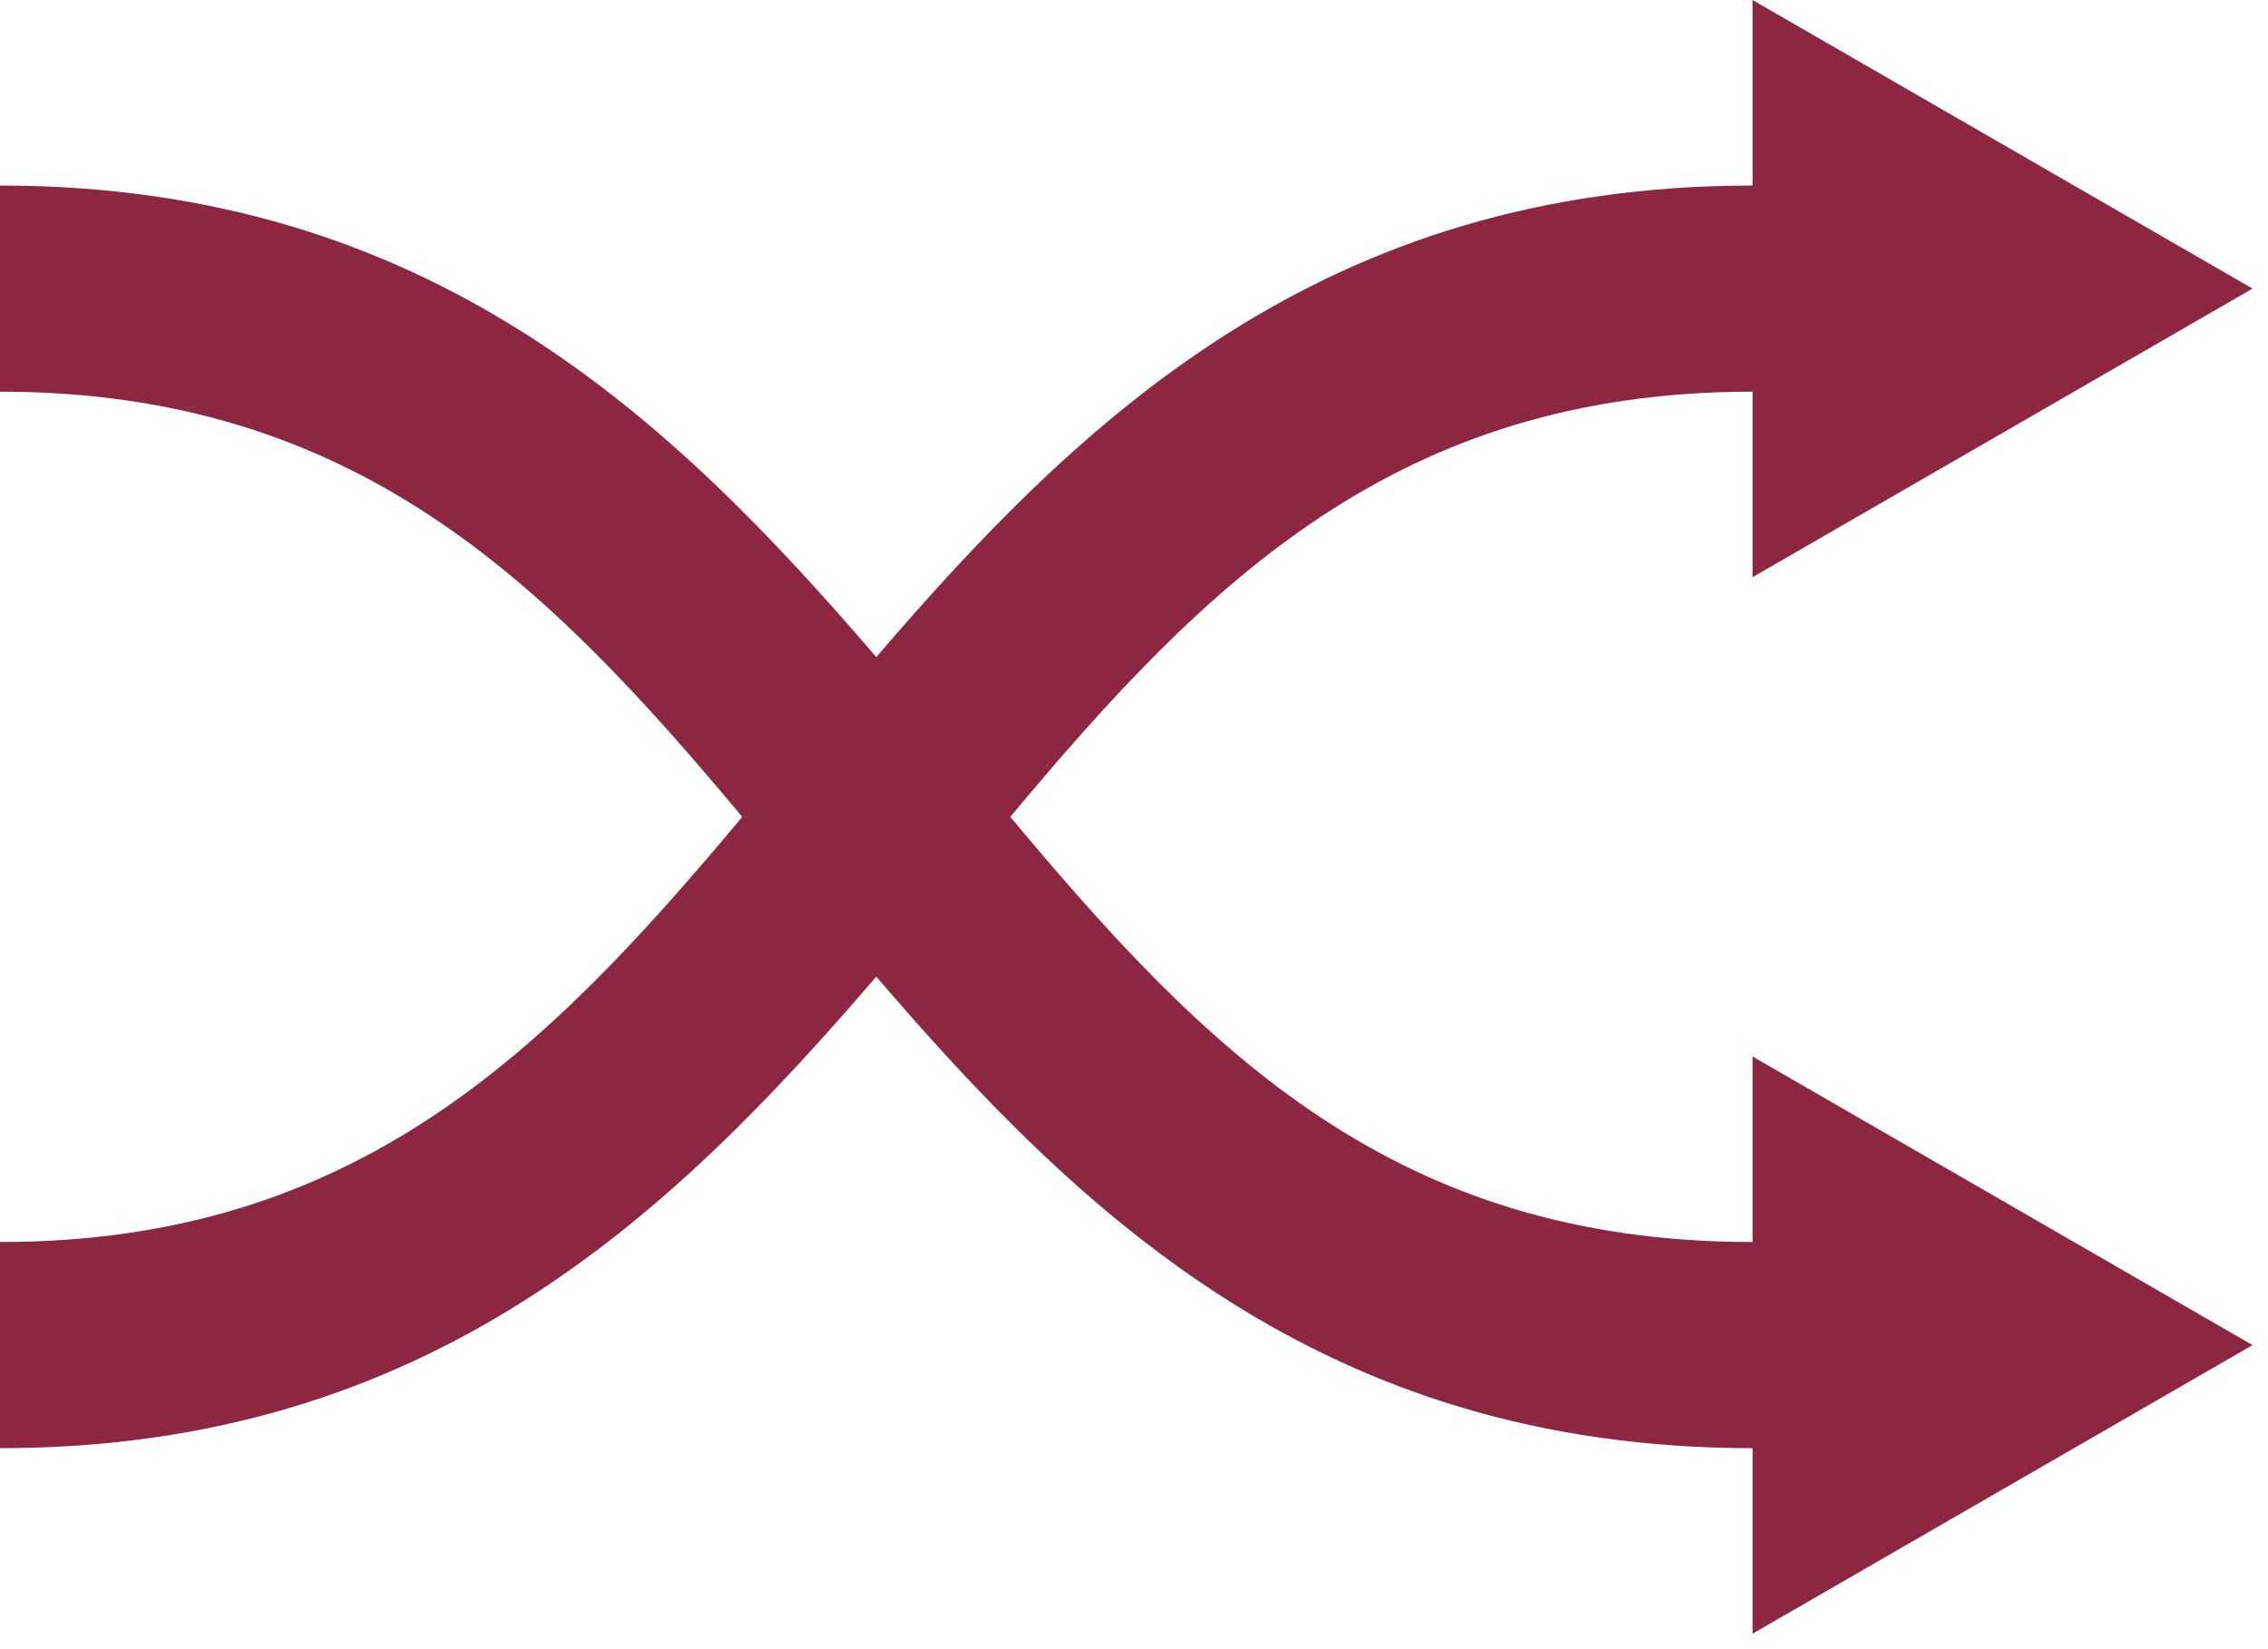
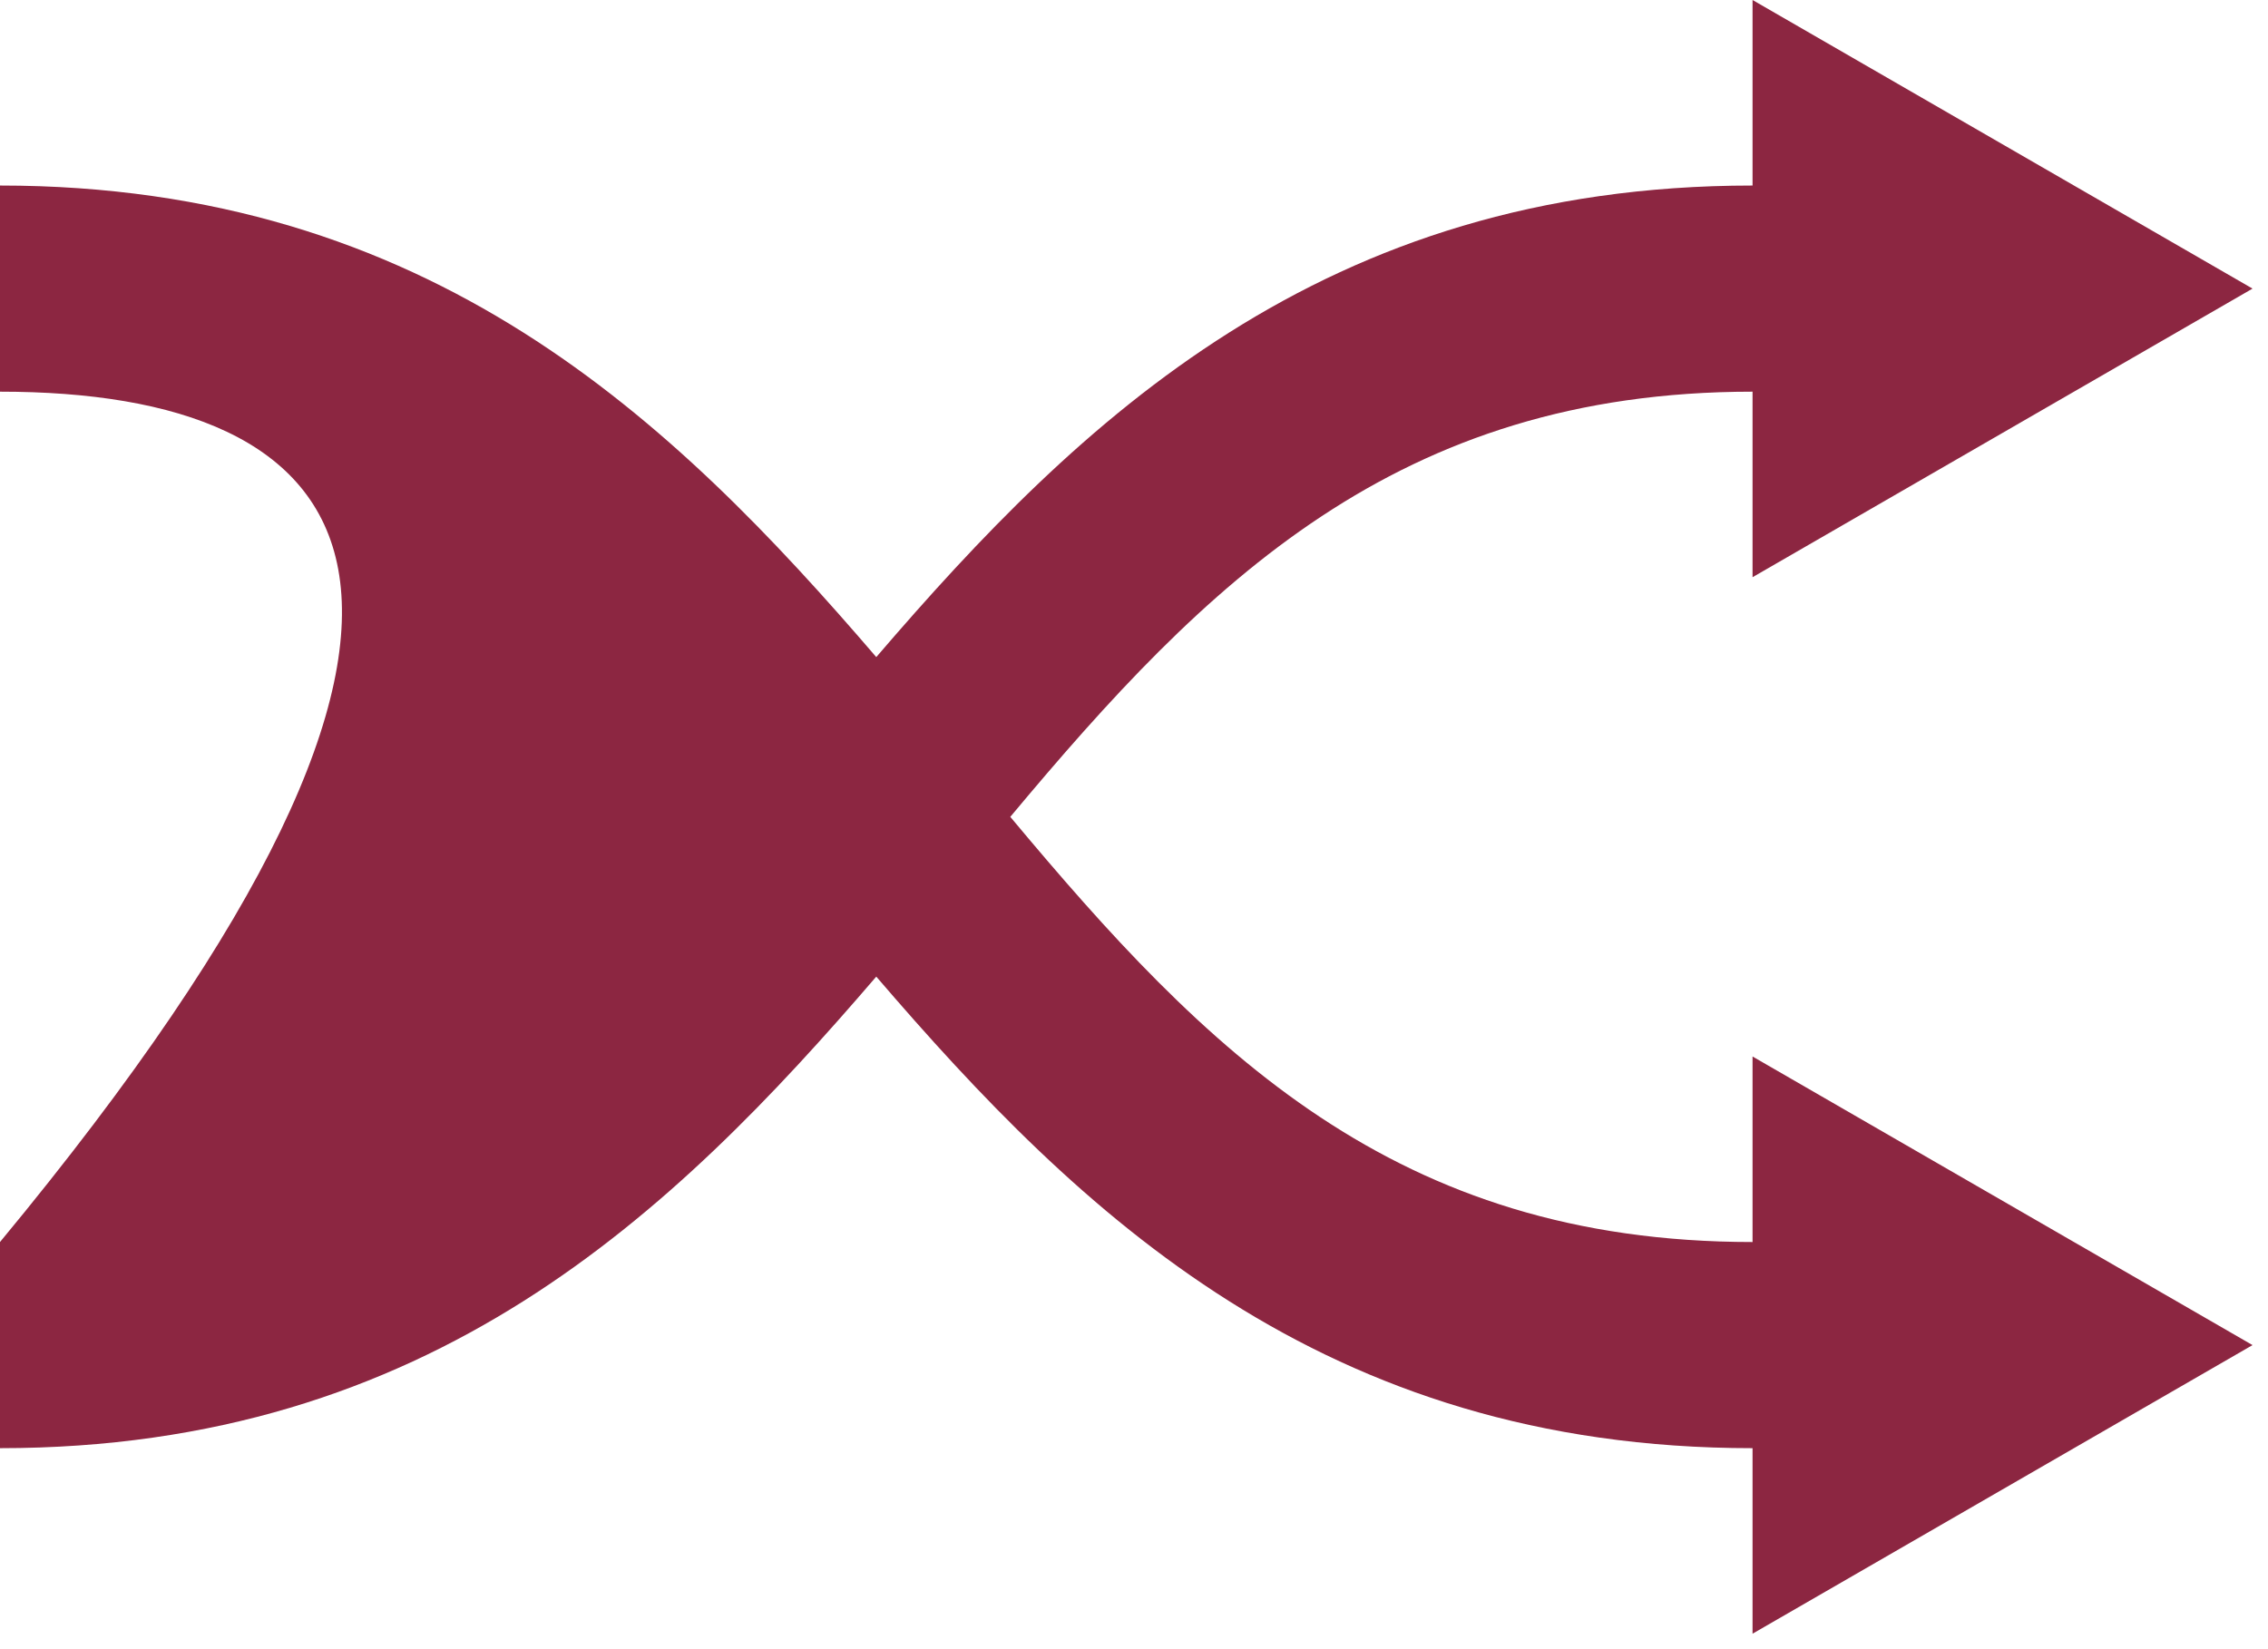
<svg xmlns="http://www.w3.org/2000/svg" width="88" height="64" viewBox="0 0 88 64" fill="none">
-   <path d="M68 41L87.4 52.2L68 63.4V56.2C51.3 56.2 41.9 47.1 34 37.9C26.1 47.1 16.7 56.2 0 56.2V48.2C13.8 48.2 21.2 40.8 28.8 31.7C21.2 22.6 13.8 15.2 0 15.2V7.2C16.7 7.2 26.1 16.3 34 25.5C41.9 16.3 51.3 7.2 68 7.2V0L87.4 11.2L68 22.4V15.2C54.2 15.2 46.8 22.6 39.2 31.7C46.8 40.8 54.1 48.2 68 48.2V41Z" fill="#8C2641" />
+   <path d="M68 41L87.4 52.2L68 63.4V56.2C51.3 56.2 41.9 47.1 34 37.9C26.1 47.1 16.7 56.2 0 56.2V48.2C21.2 22.6 13.8 15.2 0 15.2V7.2C16.7 7.2 26.1 16.3 34 25.5C41.9 16.3 51.3 7.2 68 7.2V0L87.4 11.2L68 22.4V15.2C54.2 15.2 46.8 22.6 39.2 31.7C46.8 40.8 54.1 48.2 68 48.2V41Z" fill="#8C2641" />
</svg>